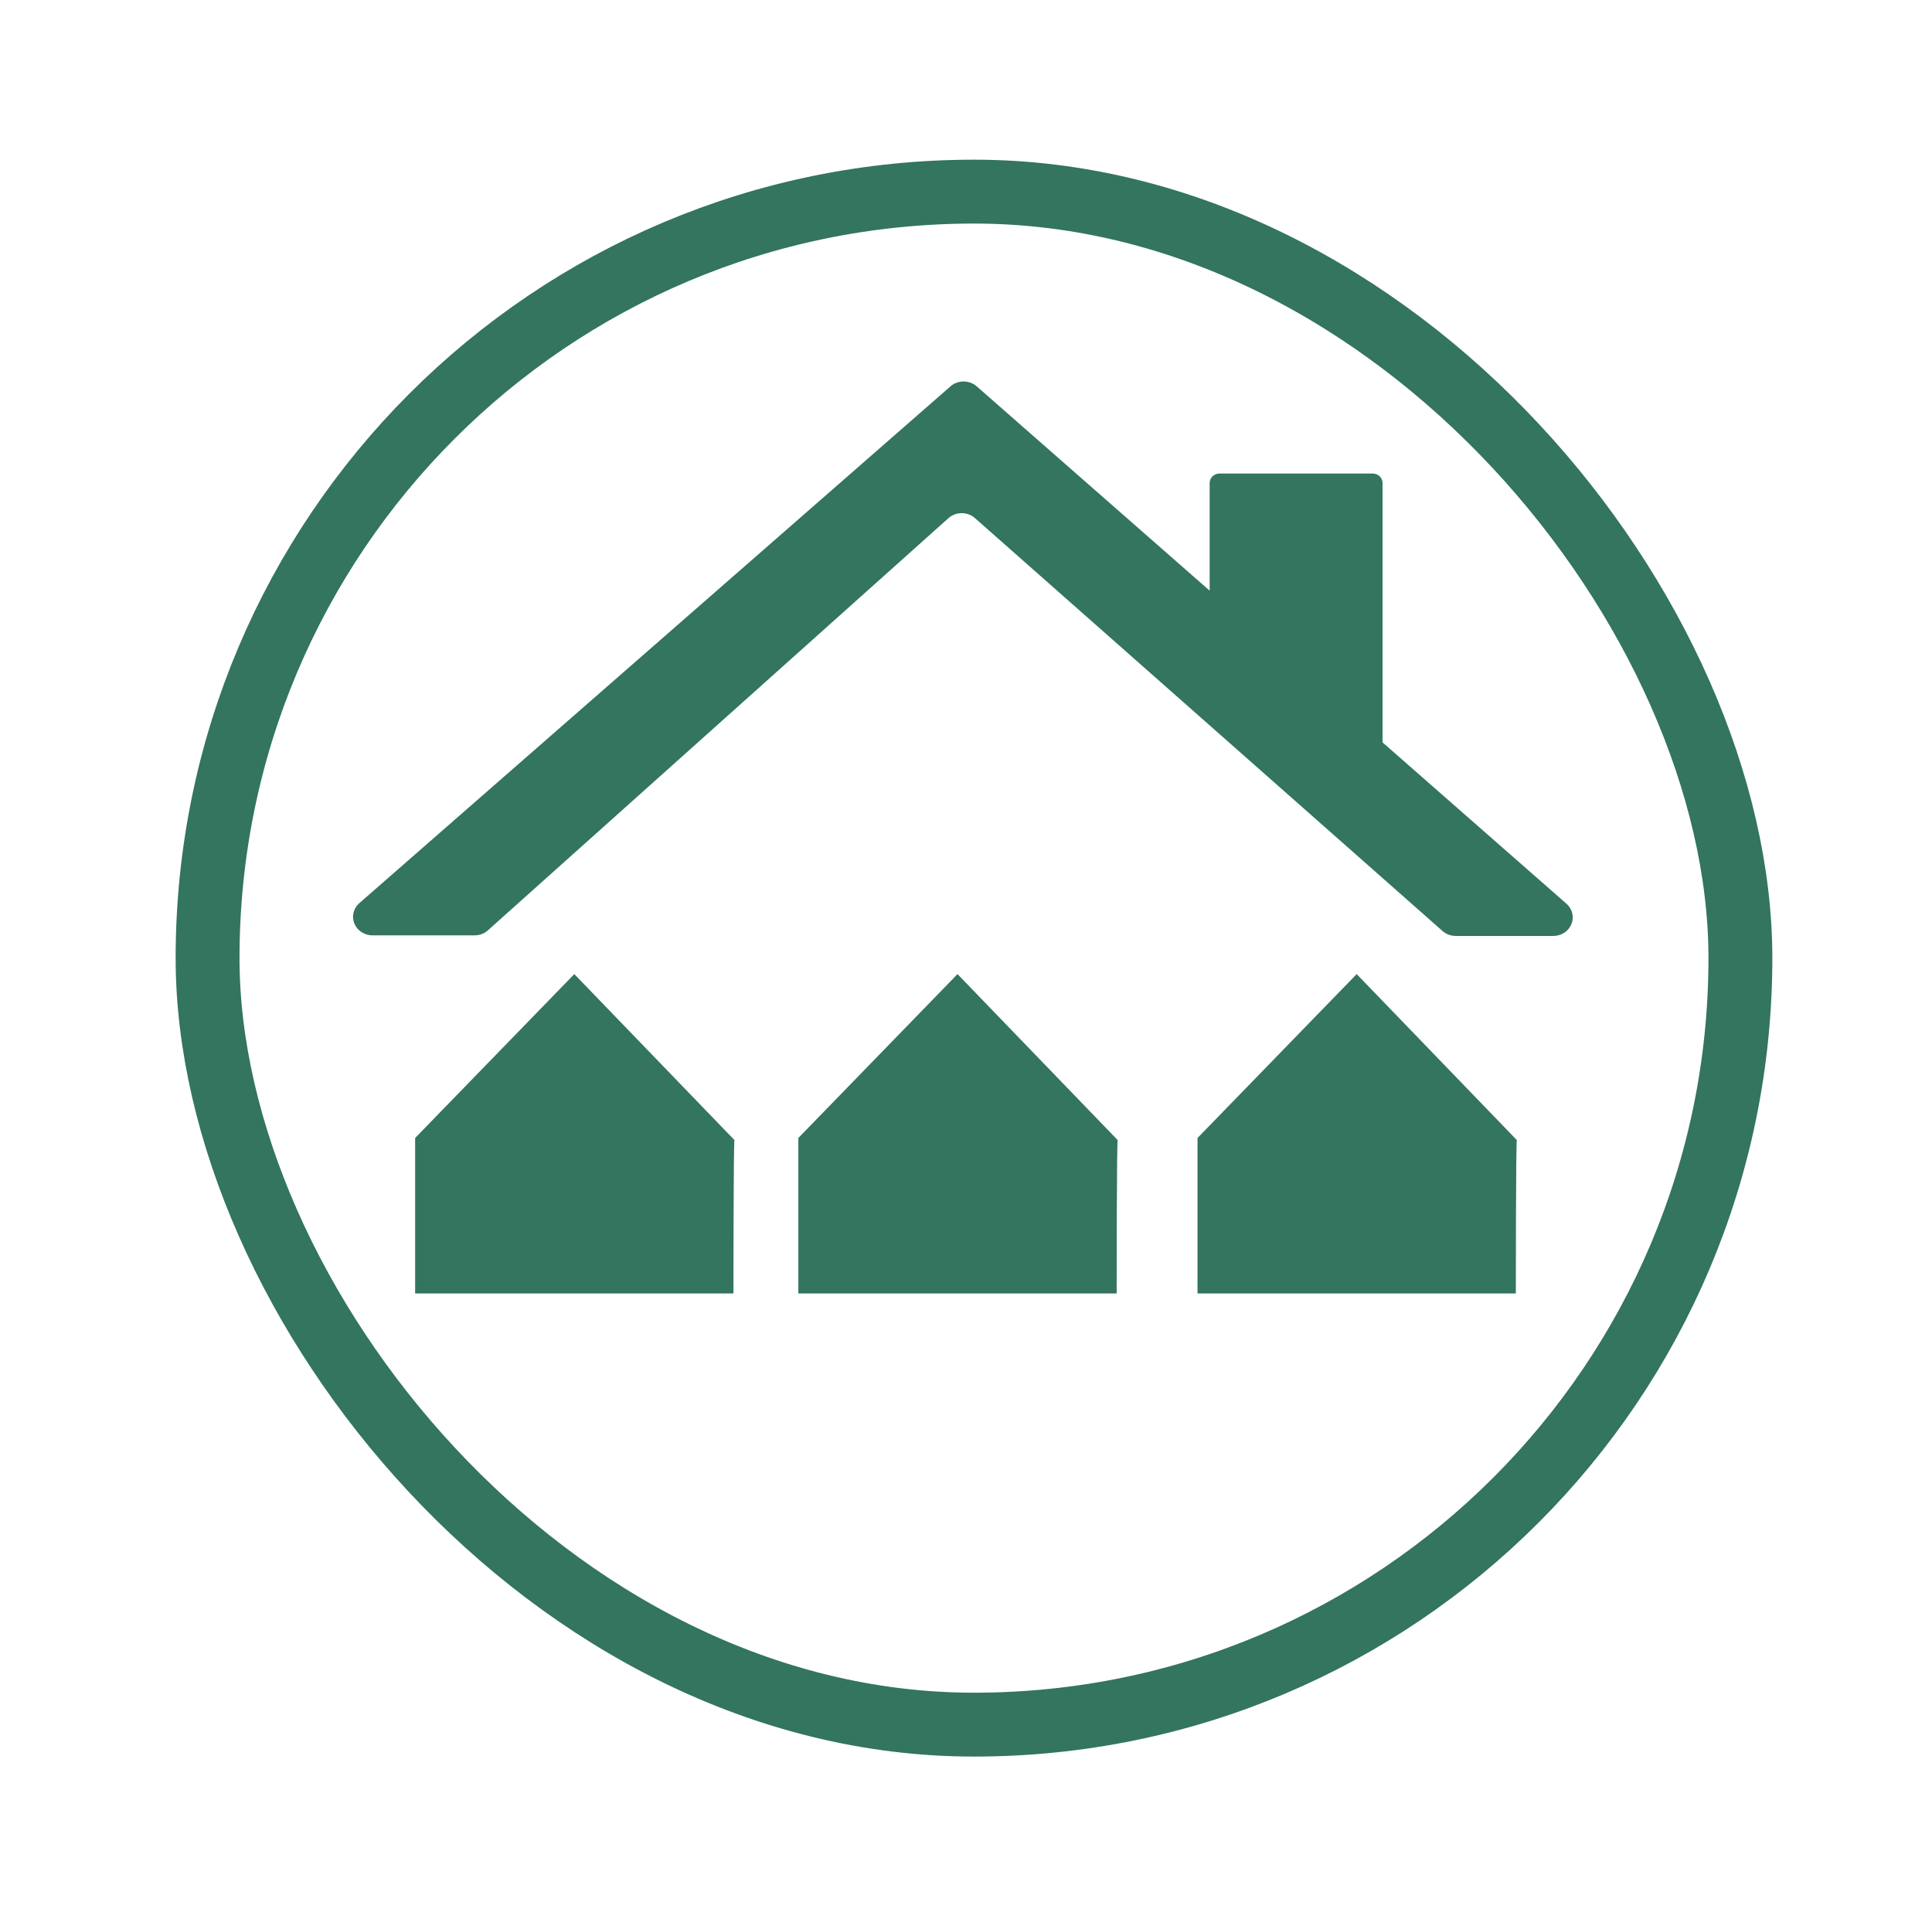
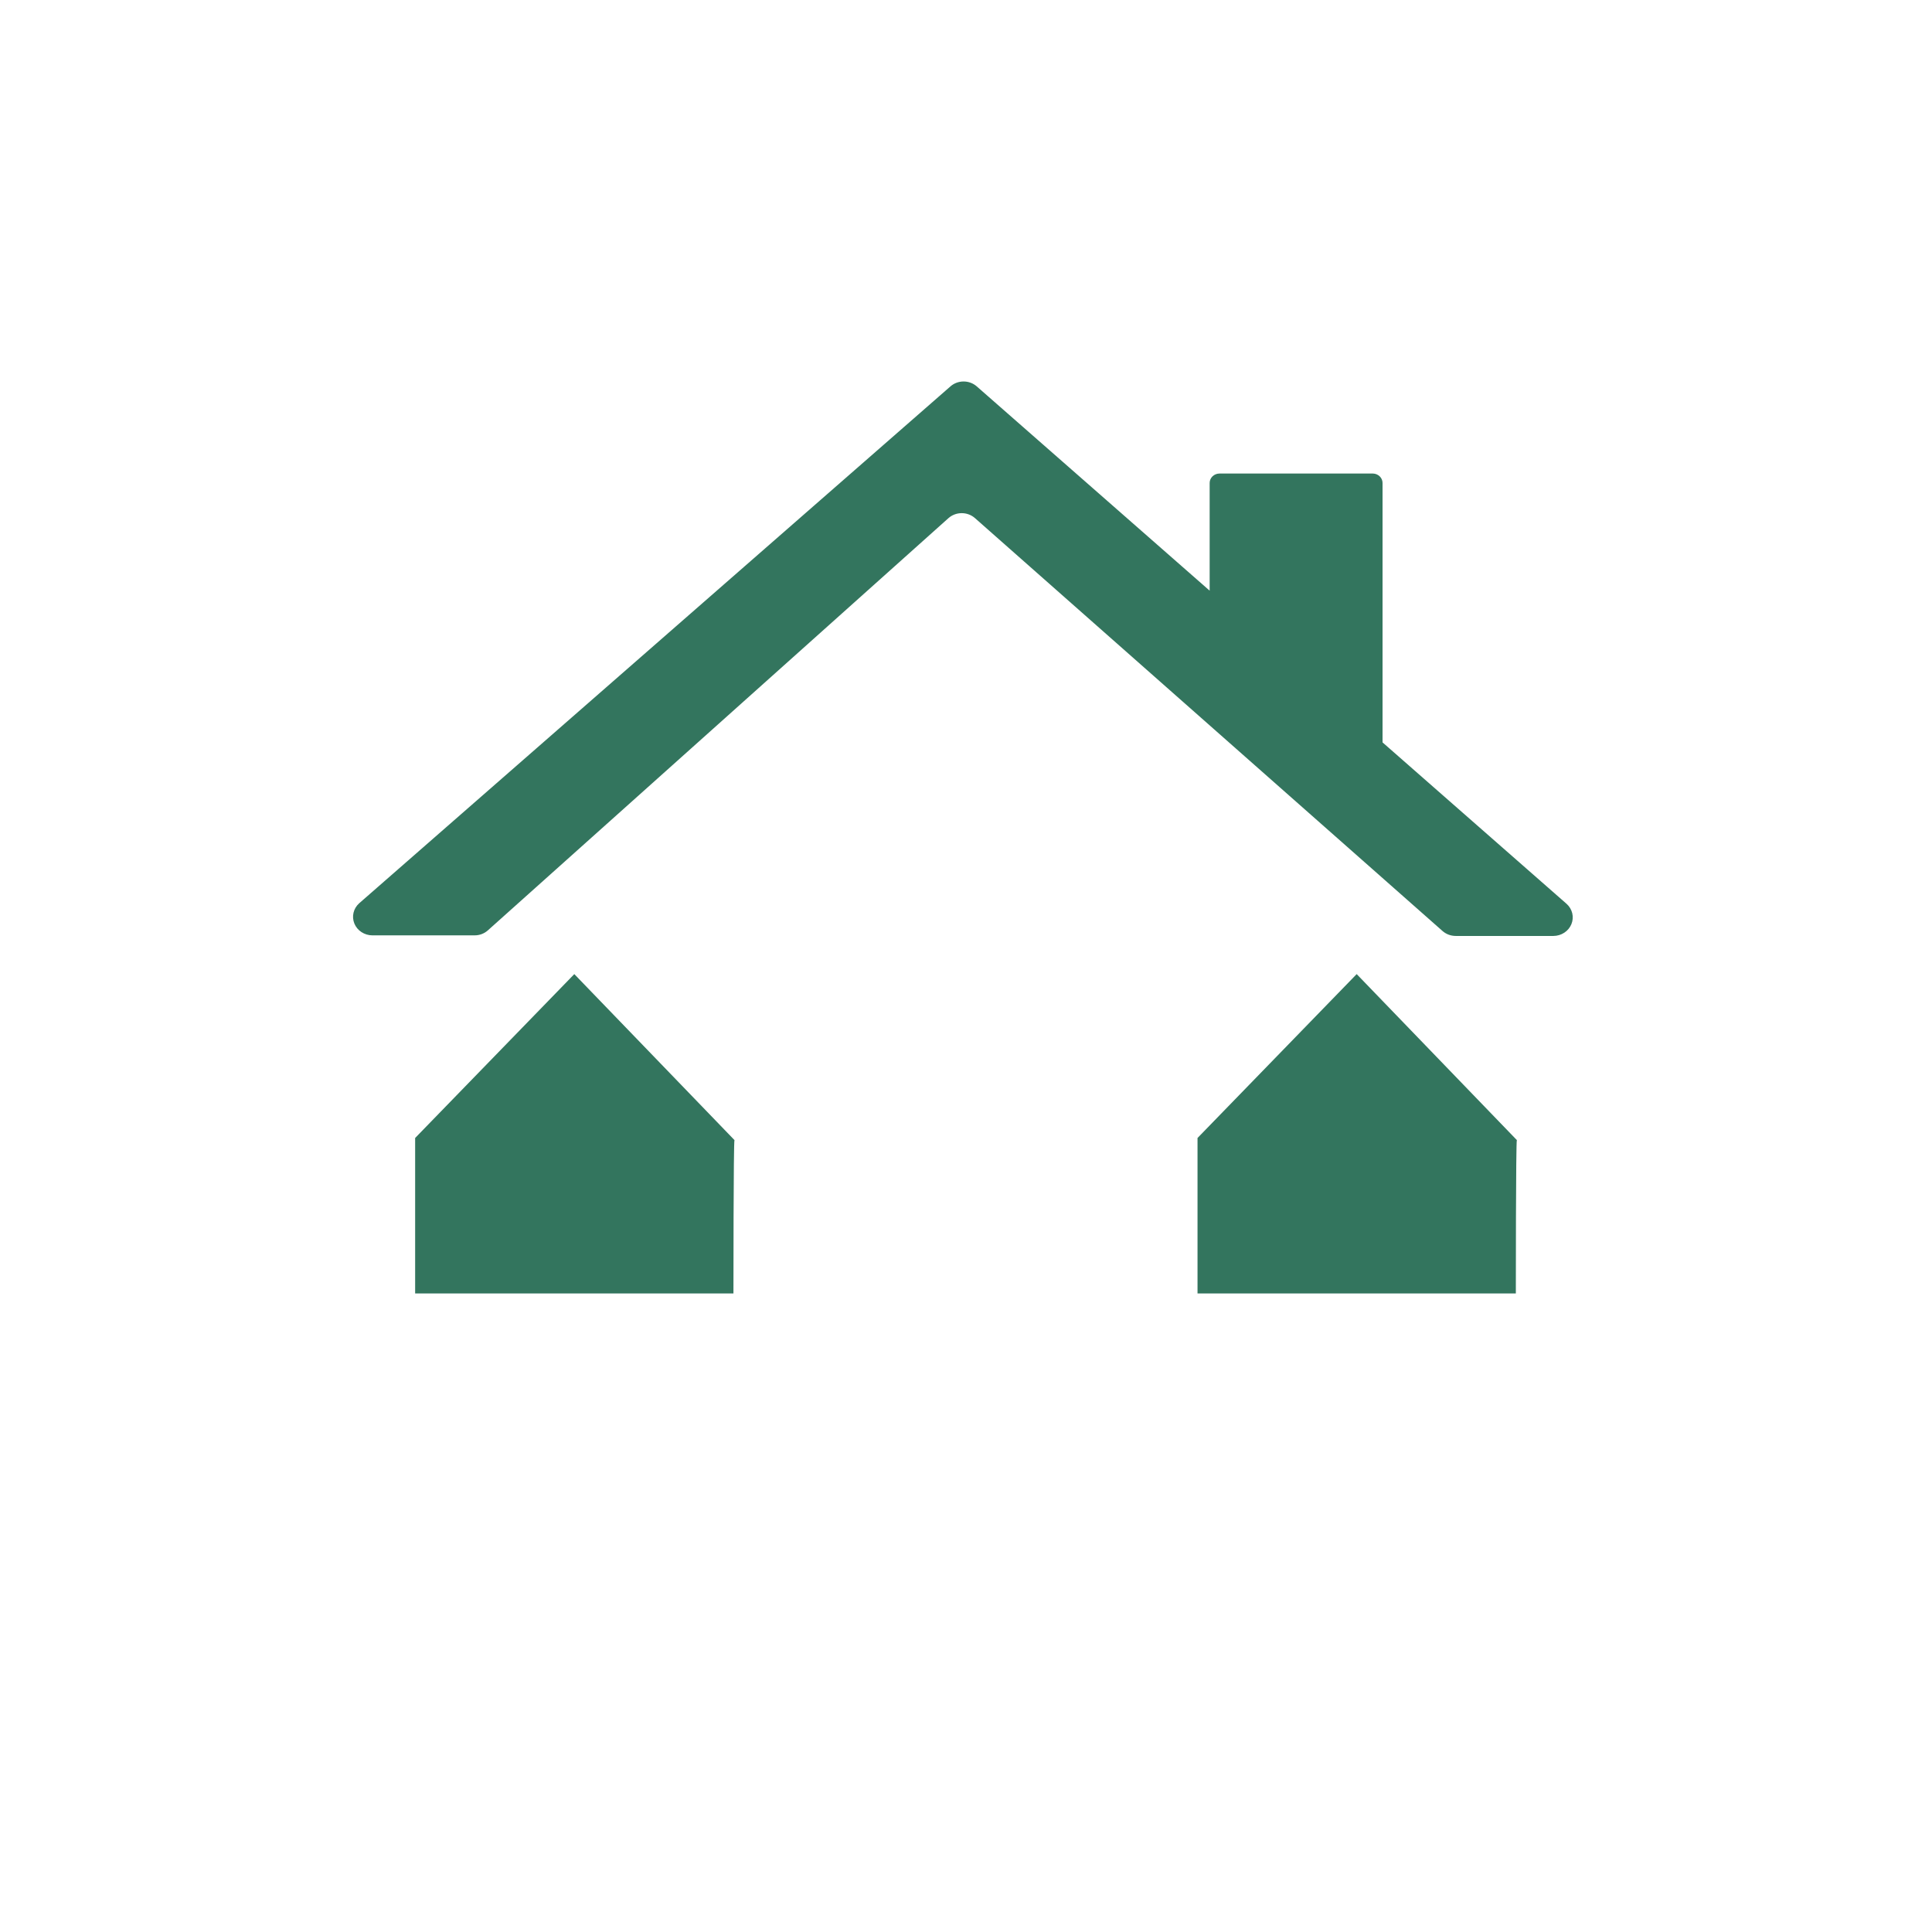
<svg xmlns="http://www.w3.org/2000/svg" width="121" height="120" viewBox="0 0 121 120" fill="none">
-   <rect x="13" y="12" width="96" height="96" rx="48" stroke="#33755E" stroke-width="4" />
  <path d="M98.112 56.598L86.588 46.49V30.243C86.588 30.09 86.525 29.942 86.413 29.832C86.301 29.722 86.149 29.658 85.988 29.654H76.378C76.214 29.654 76.057 29.716 75.941 29.826C75.826 29.937 75.76 30.087 75.76 30.243V36.989L61.172 24.195C60.947 23.998 60.654 23.889 60.349 23.889C60.045 23.889 59.752 23.998 59.527 24.195L22.495 56.565C22.318 56.724 22.195 56.929 22.141 57.156C22.087 57.382 22.106 57.618 22.194 57.835C22.282 58.051 22.436 58.237 22.636 58.368C22.836 58.5 23.073 58.572 23.316 58.574H29.721C30.032 58.576 30.331 58.463 30.556 58.26L59.401 32.447C59.627 32.246 59.924 32.135 60.232 32.135C60.54 32.135 60.837 32.246 61.063 32.447L90.346 58.303C90.572 58.502 90.867 58.611 91.174 58.611H97.288C97.532 58.61 97.77 58.539 97.971 58.407C98.172 58.276 98.328 58.089 98.416 57.872C98.505 57.655 98.524 57.418 98.47 57.191C98.415 56.963 98.291 56.757 98.112 56.598Z" fill="#33755E" />
  <path d="M46 71.395L35.968 61L26 71.263V81H45.935C45.935 81 45.935 71.46 46 71.395Z" fill="#33755E" />
-   <path d="M70 71.395L59.968 61L50 71.263V81H69.936C69.936 81 69.936 71.46 70 71.395Z" fill="#33755E" />
  <path d="M95 71.395L84.968 61L75 71.263V81H94.936C94.936 81 94.936 71.46 95 71.395Z" fill="#33755E" />
</svg>